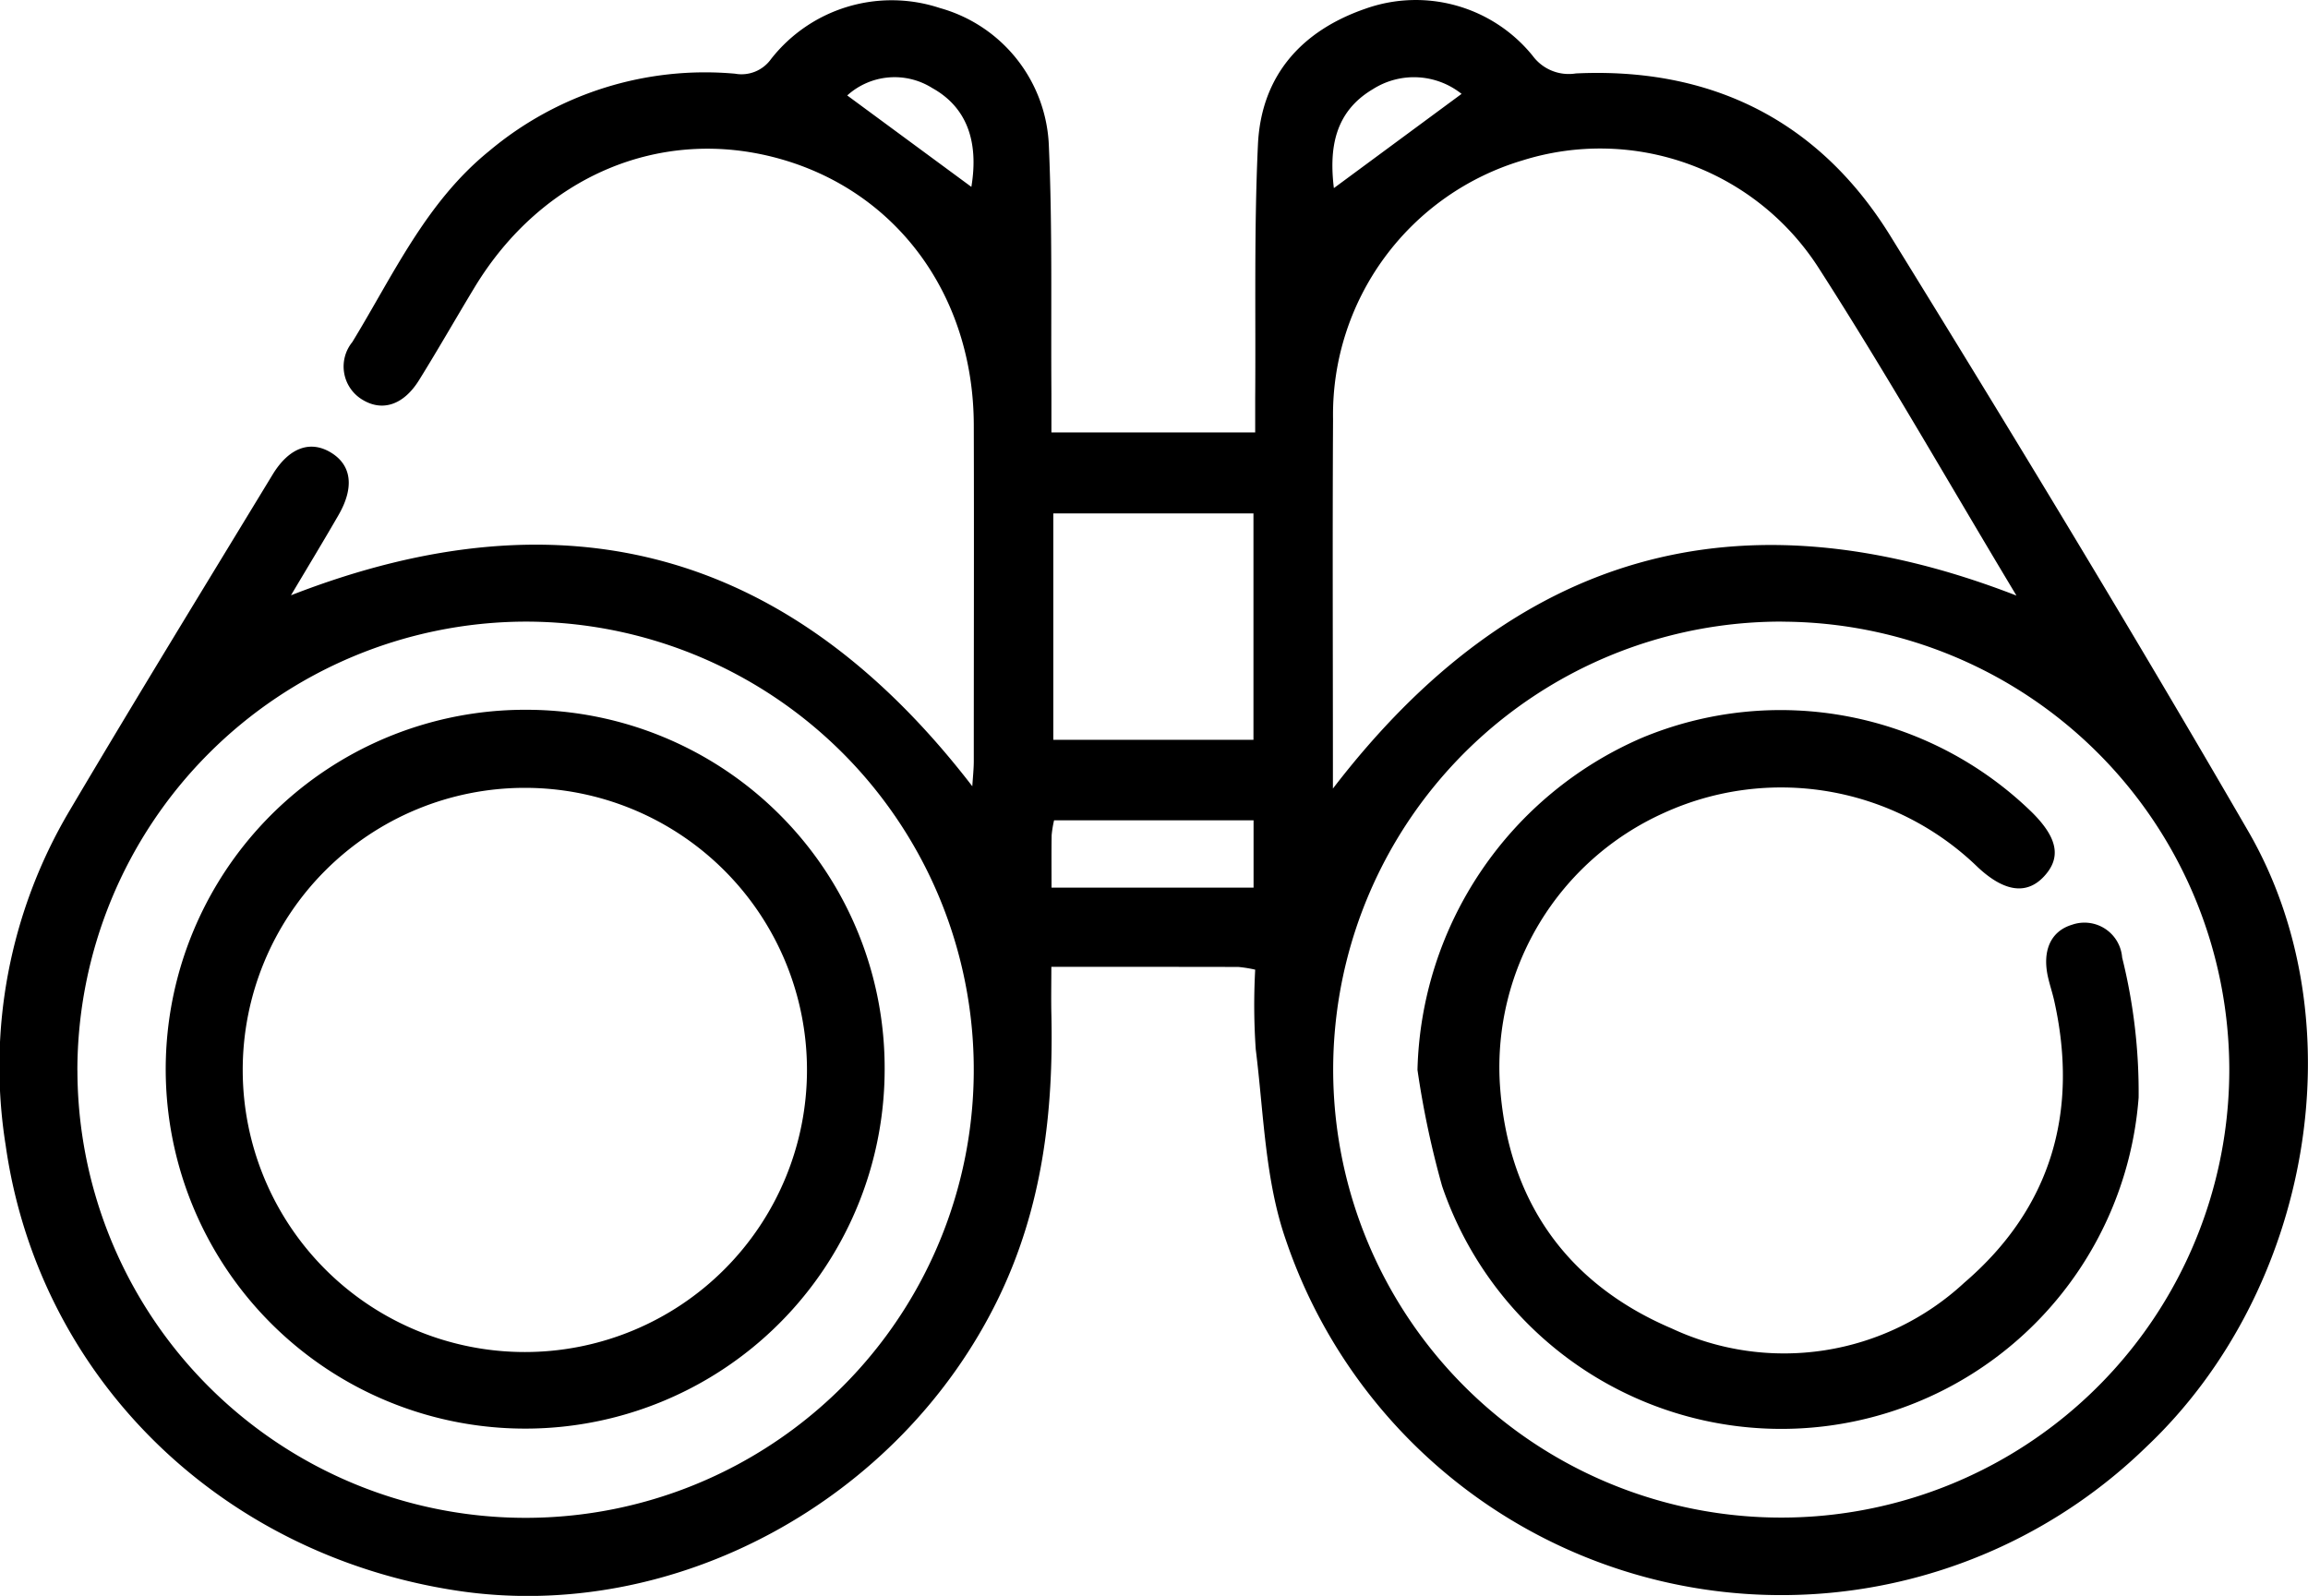
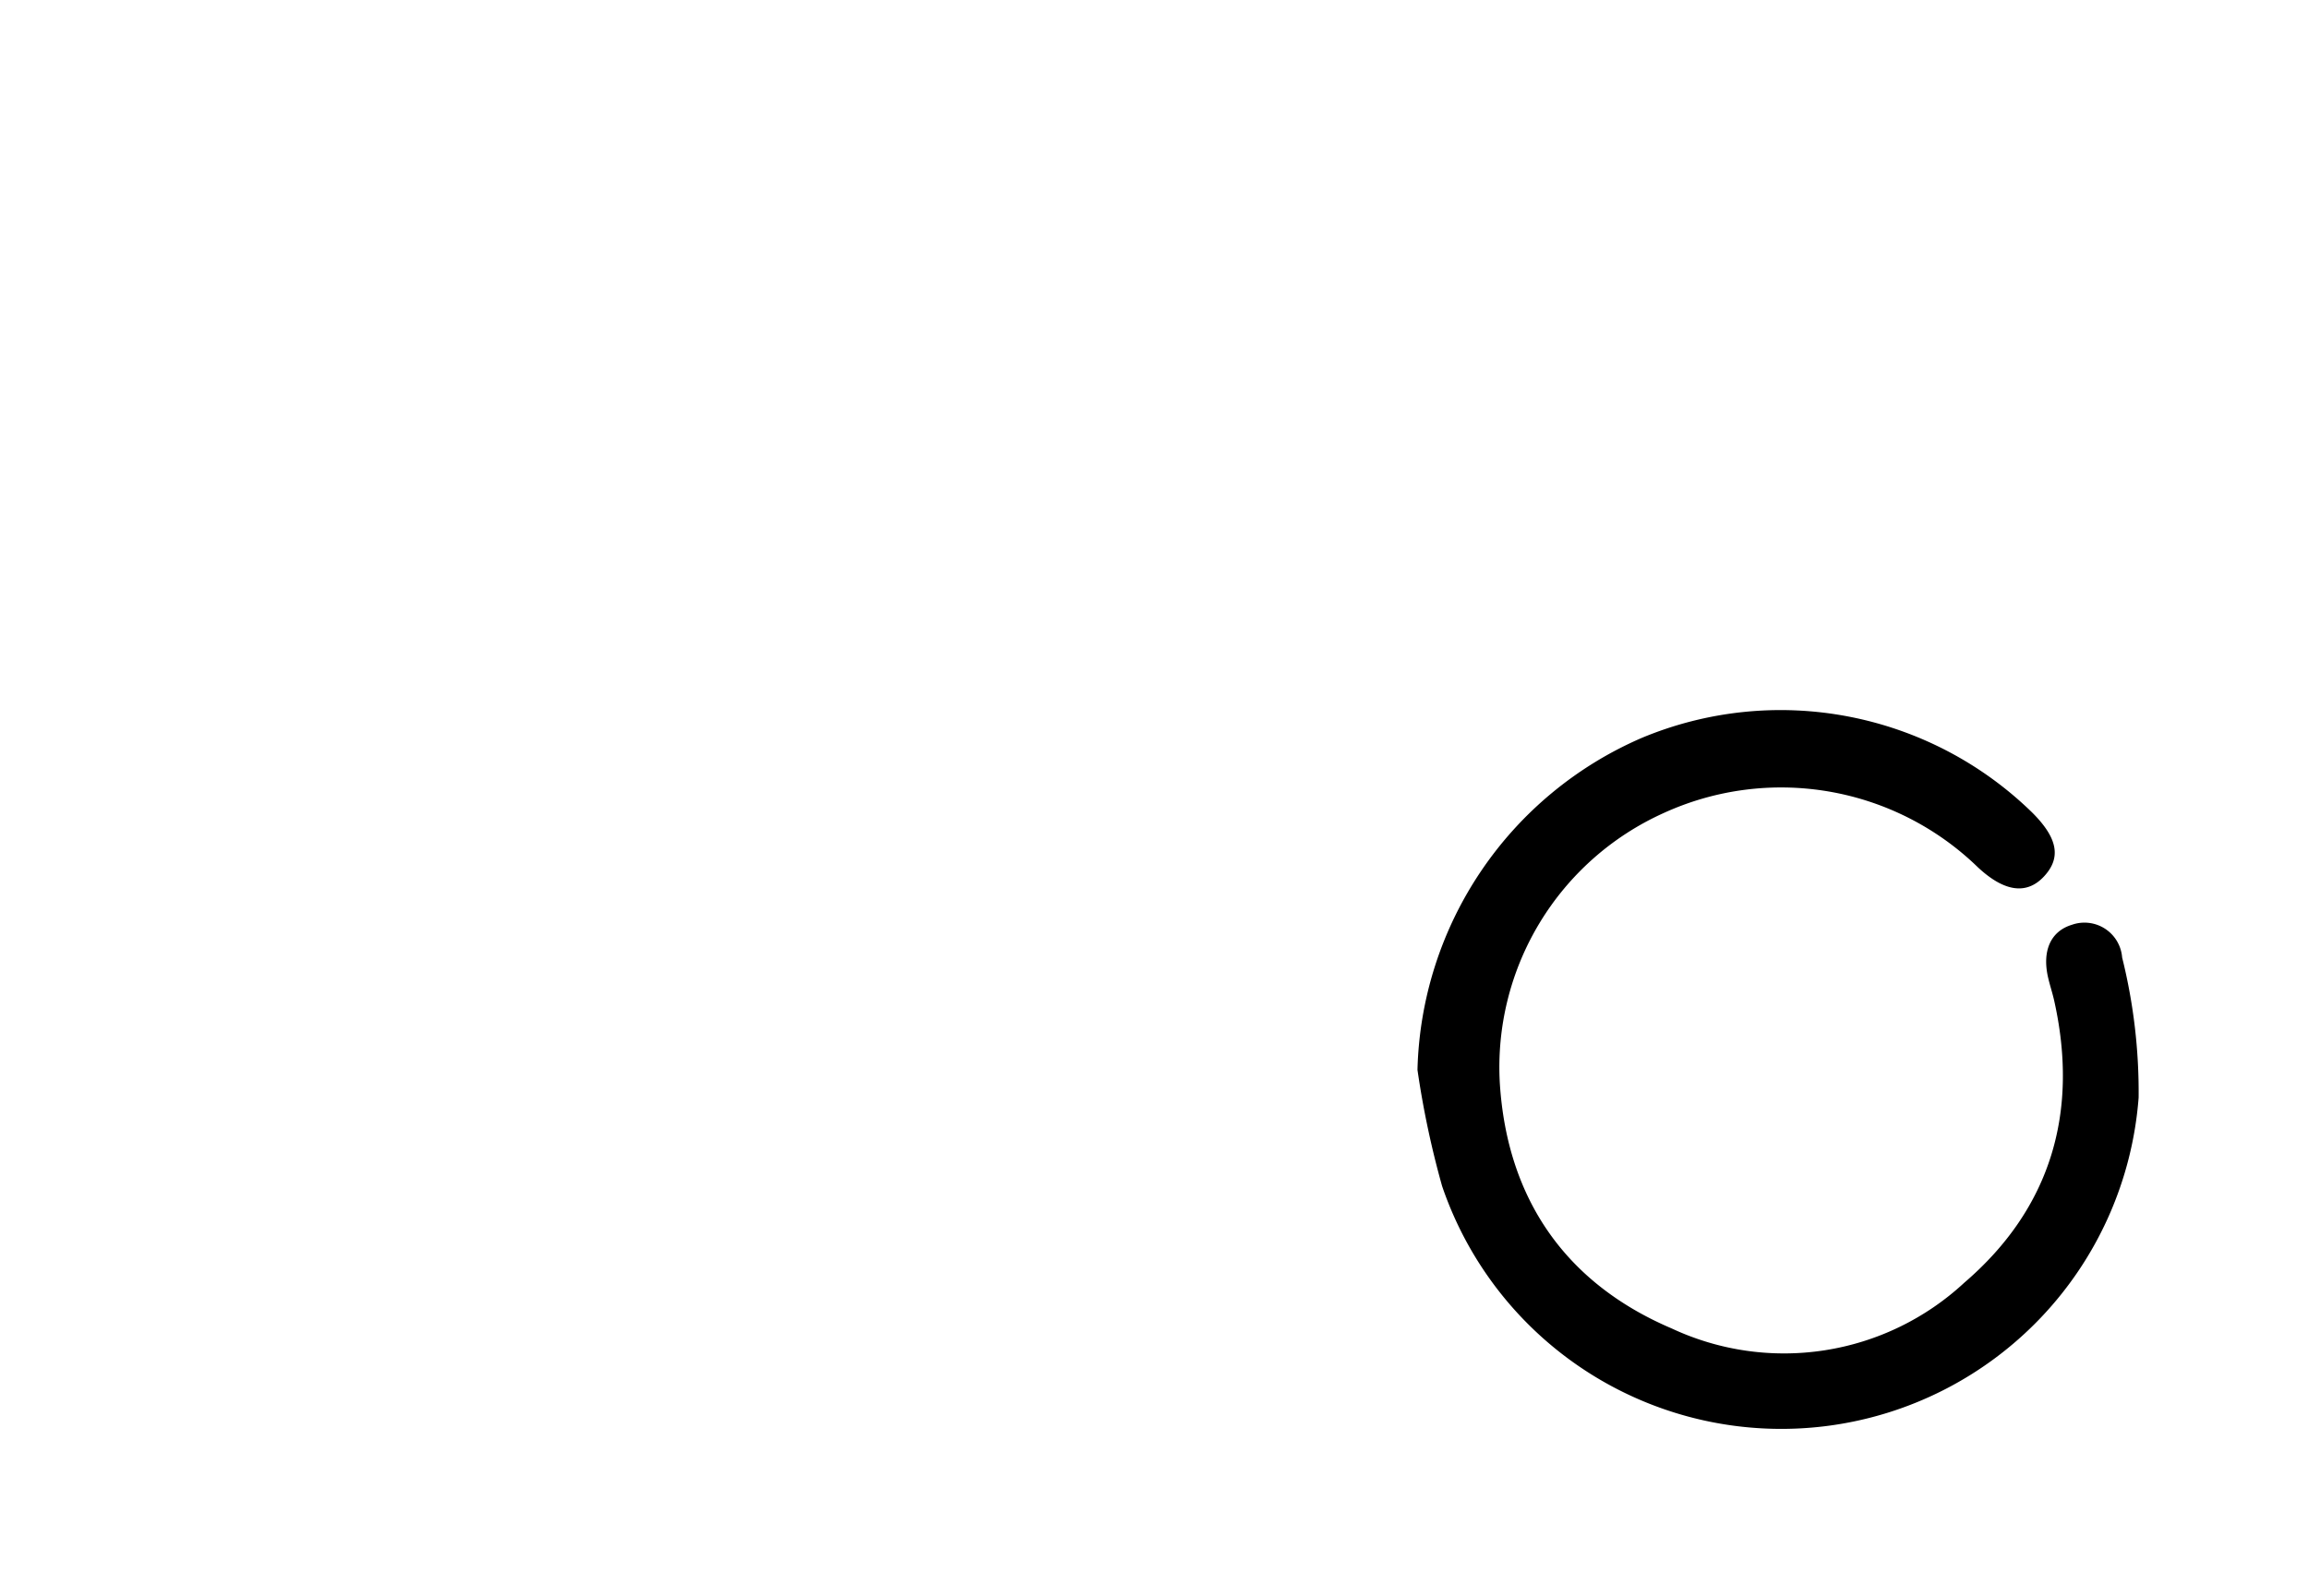
<svg xmlns="http://www.w3.org/2000/svg" width="134.384" height="92.933" viewBox="0 0 134.384 92.933">
  <g id="Groupe_2370" data-name="Groupe 2370" transform="translate(-4437.616 -2159.198)">
-     <path id="Tracé_5191" data-name="Tracé 5191" d="M4454.558,2193.863c16.107-6.28,29.193-2.5,39.671,11.122.034-.551.086-1.012.086-1.473,0-6.523.018-13.045,0-19.568-.02-7.54-4.479-13.613-11.354-15.514s-13.784,1.018-17.712,7.5c-1.088,1.8-2.126,3.622-3.234,5.405-.91,1.465-2.157,1.854-3.325,1.122a2.254,2.254,0,0,1-.561-3.339c2.382-3.9,4.285-8.138,7.961-11.119a19.535,19.535,0,0,1,14.321-4.51,2.111,2.111,0,0,0,2.1-.854,8.921,8.921,0,0,1,9.831-2.969,8.676,8.676,0,0,1,6.345,8.043c.21,4.8.114,9.613.148,14.42,0,.71,0,1.421,0,2.252H4510.7c0-.717,0-1.363,0-2.009.037-4.918-.069-9.842.16-14.751.186-4,2.522-6.627,6.264-7.918a8.752,8.752,0,0,1,9.736,2.749,2.609,2.609,0,0,0,2.515,1.022c7.908-.372,14.17,2.762,18.314,9.472,7.082,11.468,14.079,23,20.832,34.659,6.417,11.087,3.663,26.776-5.926,35.84a30.467,30.467,0,0,1-50.126-12.088c-1.2-3.473-1.273-7.351-1.737-11.058a37.833,37.833,0,0,1-.032-4.634,7.378,7.378,0,0,0-.977-.158c-3.529-.009-7.058-.006-10.892-.006,0,.971-.017,1.826,0,2.68.137,5.752-.519,11.33-3.08,16.609-5.723,11.8-18.9,18.963-31.548,17.034-13.843-2.111-24.35-12.477-26.258-25.937a29.194,29.194,0,0,1,3.716-19.472c3.879-6.563,7.867-13.062,11.826-19.578.967-1.591,2.214-2.018,3.42-1.271,1.186.734,1.345,2.028.412,3.638C4456.449,2190.712,4455.543,2192.207,4454.558,2193.863Zm86.824,1.533a26.088,26.088,0,1,0,26.035,26.088A26.112,26.112,0,0,0,4541.382,2195.4Zm13.642-1.516c-3.907-6.5-7.538-12.886-11.5-19.052a15.112,15.112,0,0,0-17.253-6.291,15.448,15.448,0,0,0-11.038,15.053c-.037,6.738-.008,13.476-.008,20.213v1.316C4525.756,2191.392,4538.819,2187.591,4555.024,2193.88Zm-112.9,27.652a26.095,26.095,0,1,0,25.987-26.135A26.165,26.165,0,0,0,4442.121,2221.532Zm68.475-19.253v-13.185h-11.654v13.185Zm-11.754,8.607h11.76v-3.918H4498.99a6.375,6.375,0,0,0-.142.865C4498.833,2208.765,4498.842,2209.7,4498.842,2210.886Zm-4.671-40.806c.449-2.694-.3-4.66-2.282-5.758a4.112,4.112,0,0,0-4.946.434Zm21.11.07,7.433-5.485a4.451,4.451,0,0,0-5.164-.275C4515.291,2165.73,4515.008,2167.887,4515.281,2170.15Z" />
    <path id="Tracé_5192" data-name="Tracé 5192" d="M4520.149,2221.5a21.645,21.645,0,0,1,13.067-19.335,20.971,20.971,0,0,1,22.725,4.35c1.492,1.489,1.7,2.631.688,3.72s-2.326.9-3.871-.552a16.441,16.441,0,0,0-18.295-3.13,16.232,16.232,0,0,0-9.518,15.749c.431,6.711,3.825,11.62,10,14.253a15.435,15.435,0,0,0,17.042-2.661c5.056-4.337,6.691-9.956,5.227-16.46-.1-.43-.239-.851-.34-1.28-.373-1.575.139-2.724,1.371-3.1a2.2,2.2,0,0,1,2.933,1.9,32.46,32.46,0,0,1,.96,8.156,20.864,20.864,0,0,1-40.556,5.156A53.1,53.1,0,0,1,4520.149,2221.5Z" />
-     <path id="Tracé_5193" data-name="Tracé 5193" d="M4489.125,2221.5a20.93,20.93,0,1,1-20.8-20.969A20.86,20.86,0,0,1,4489.125,2221.5Zm-20.964-16.423a16.427,16.427,0,0,0,.029,32.854,16.427,16.427,0,1,0-.029-32.854Z" />
  </g>
</svg>